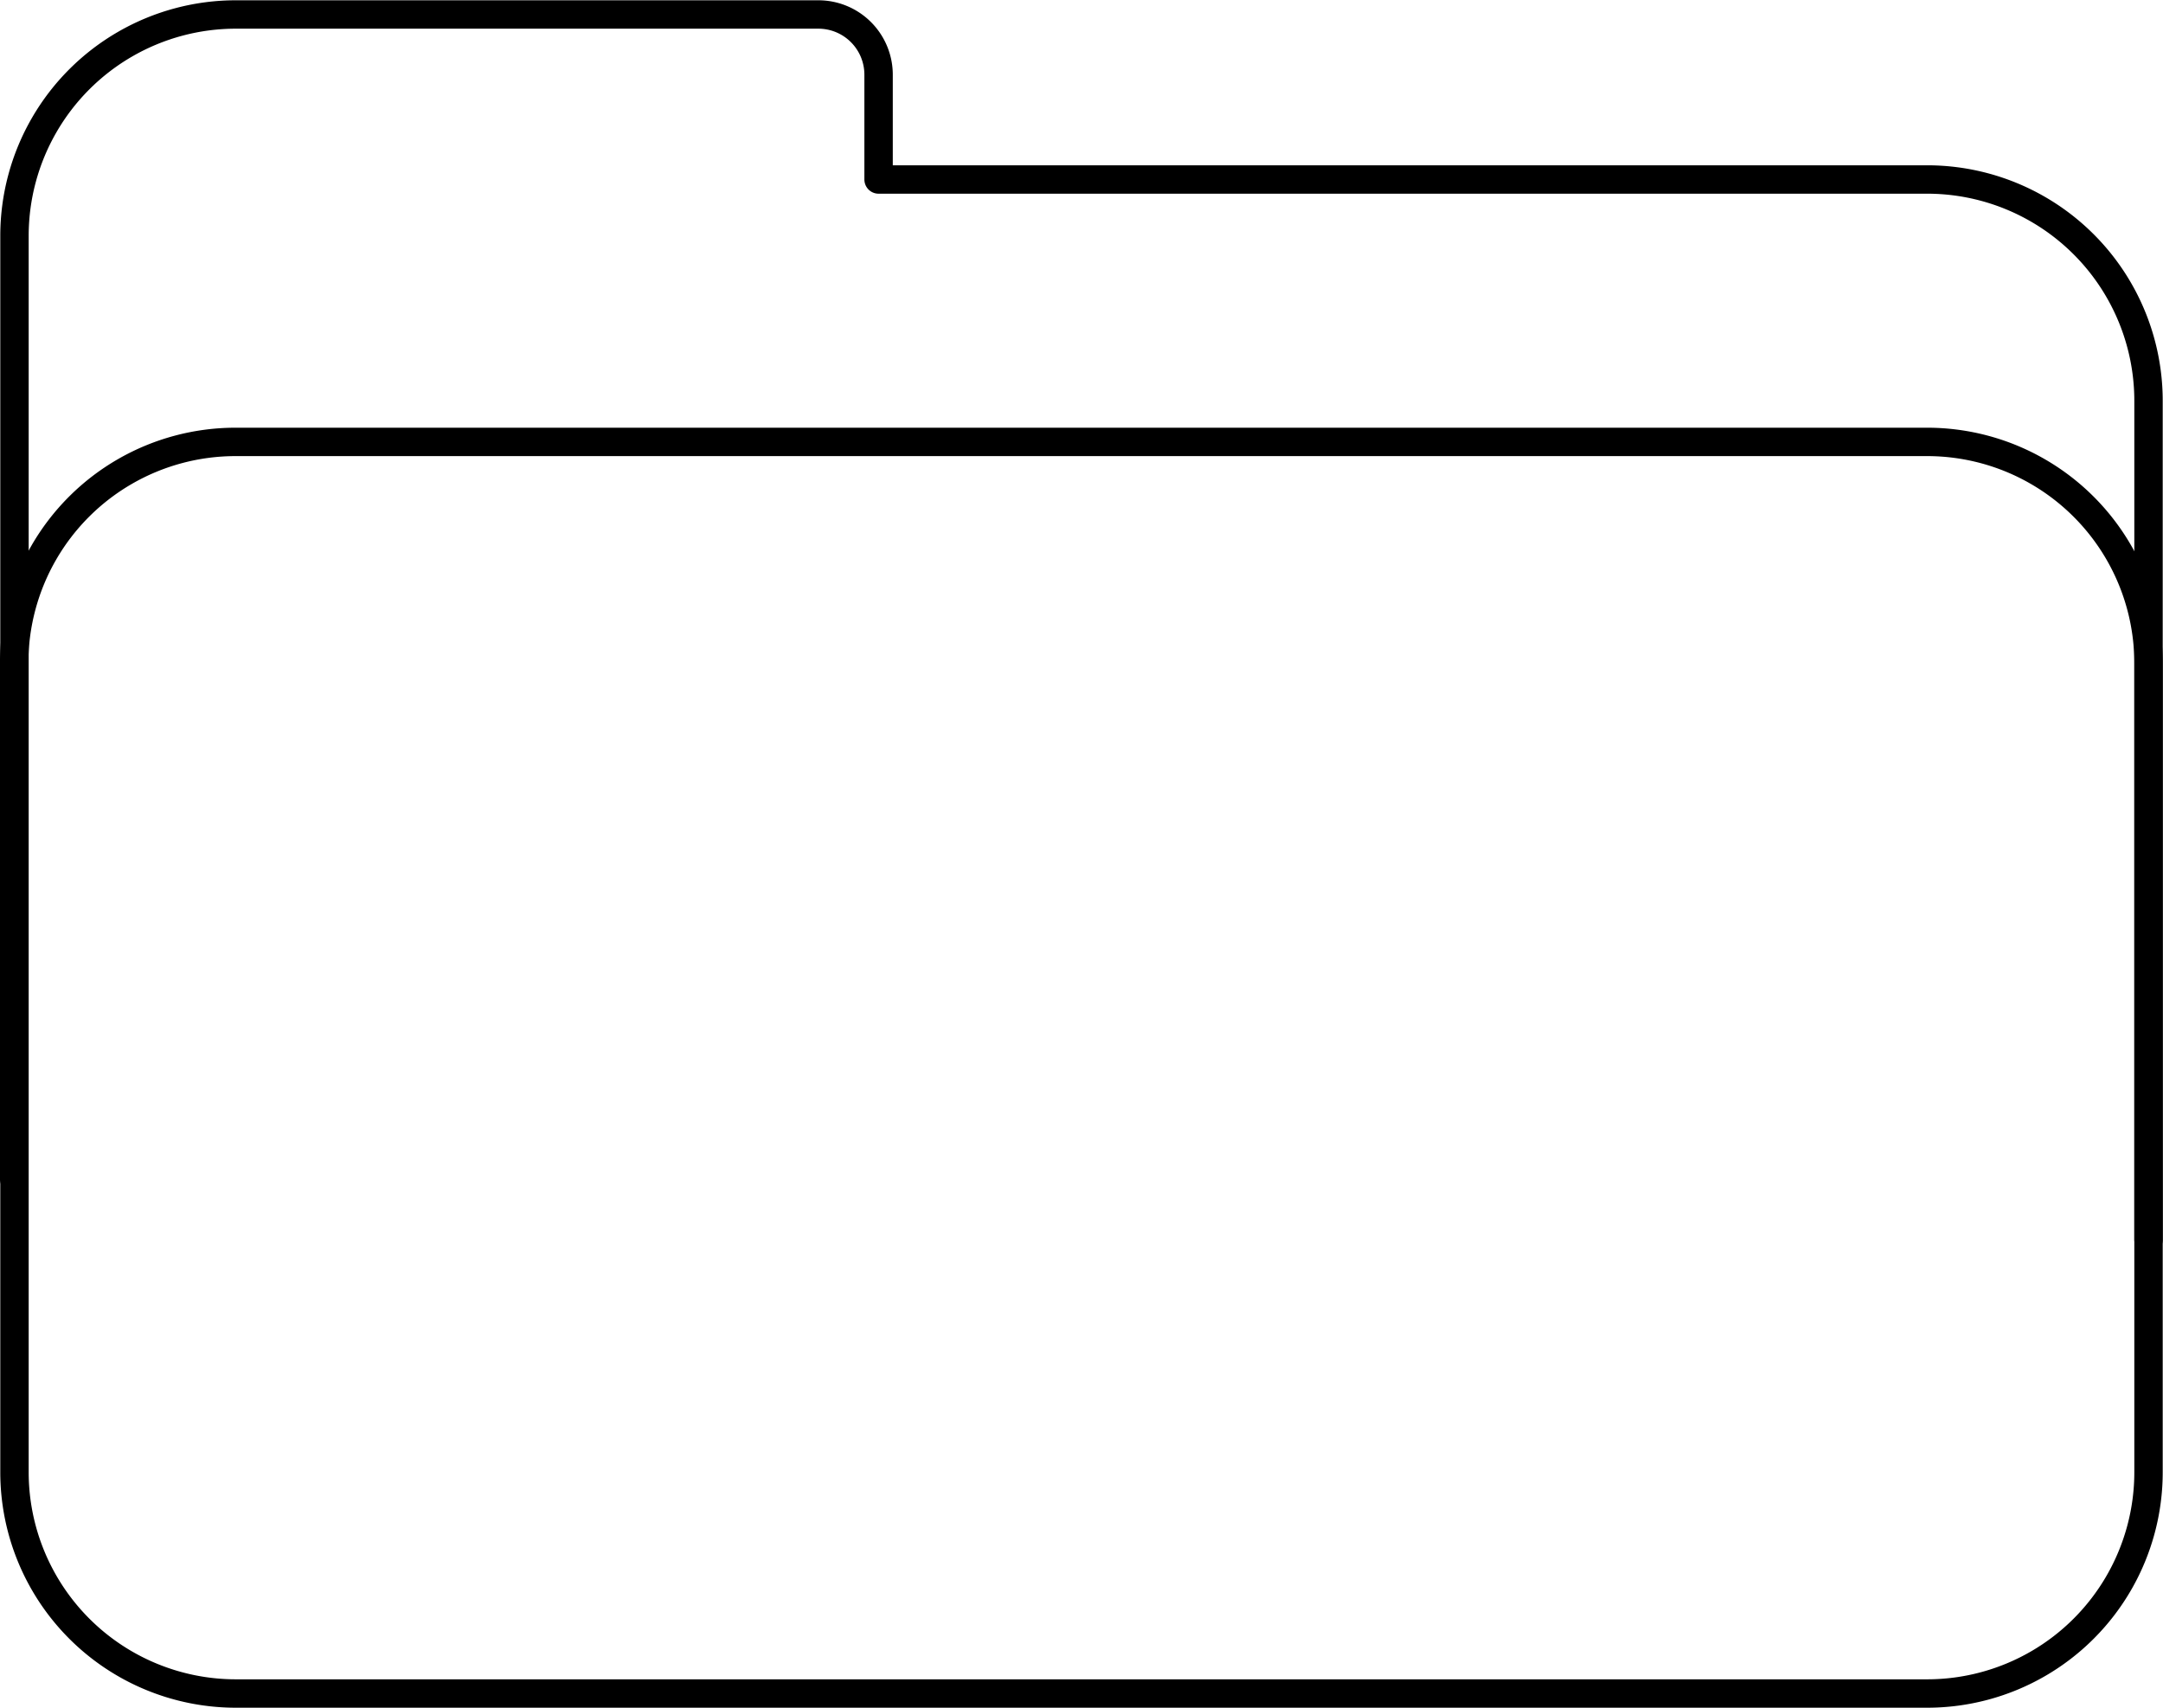
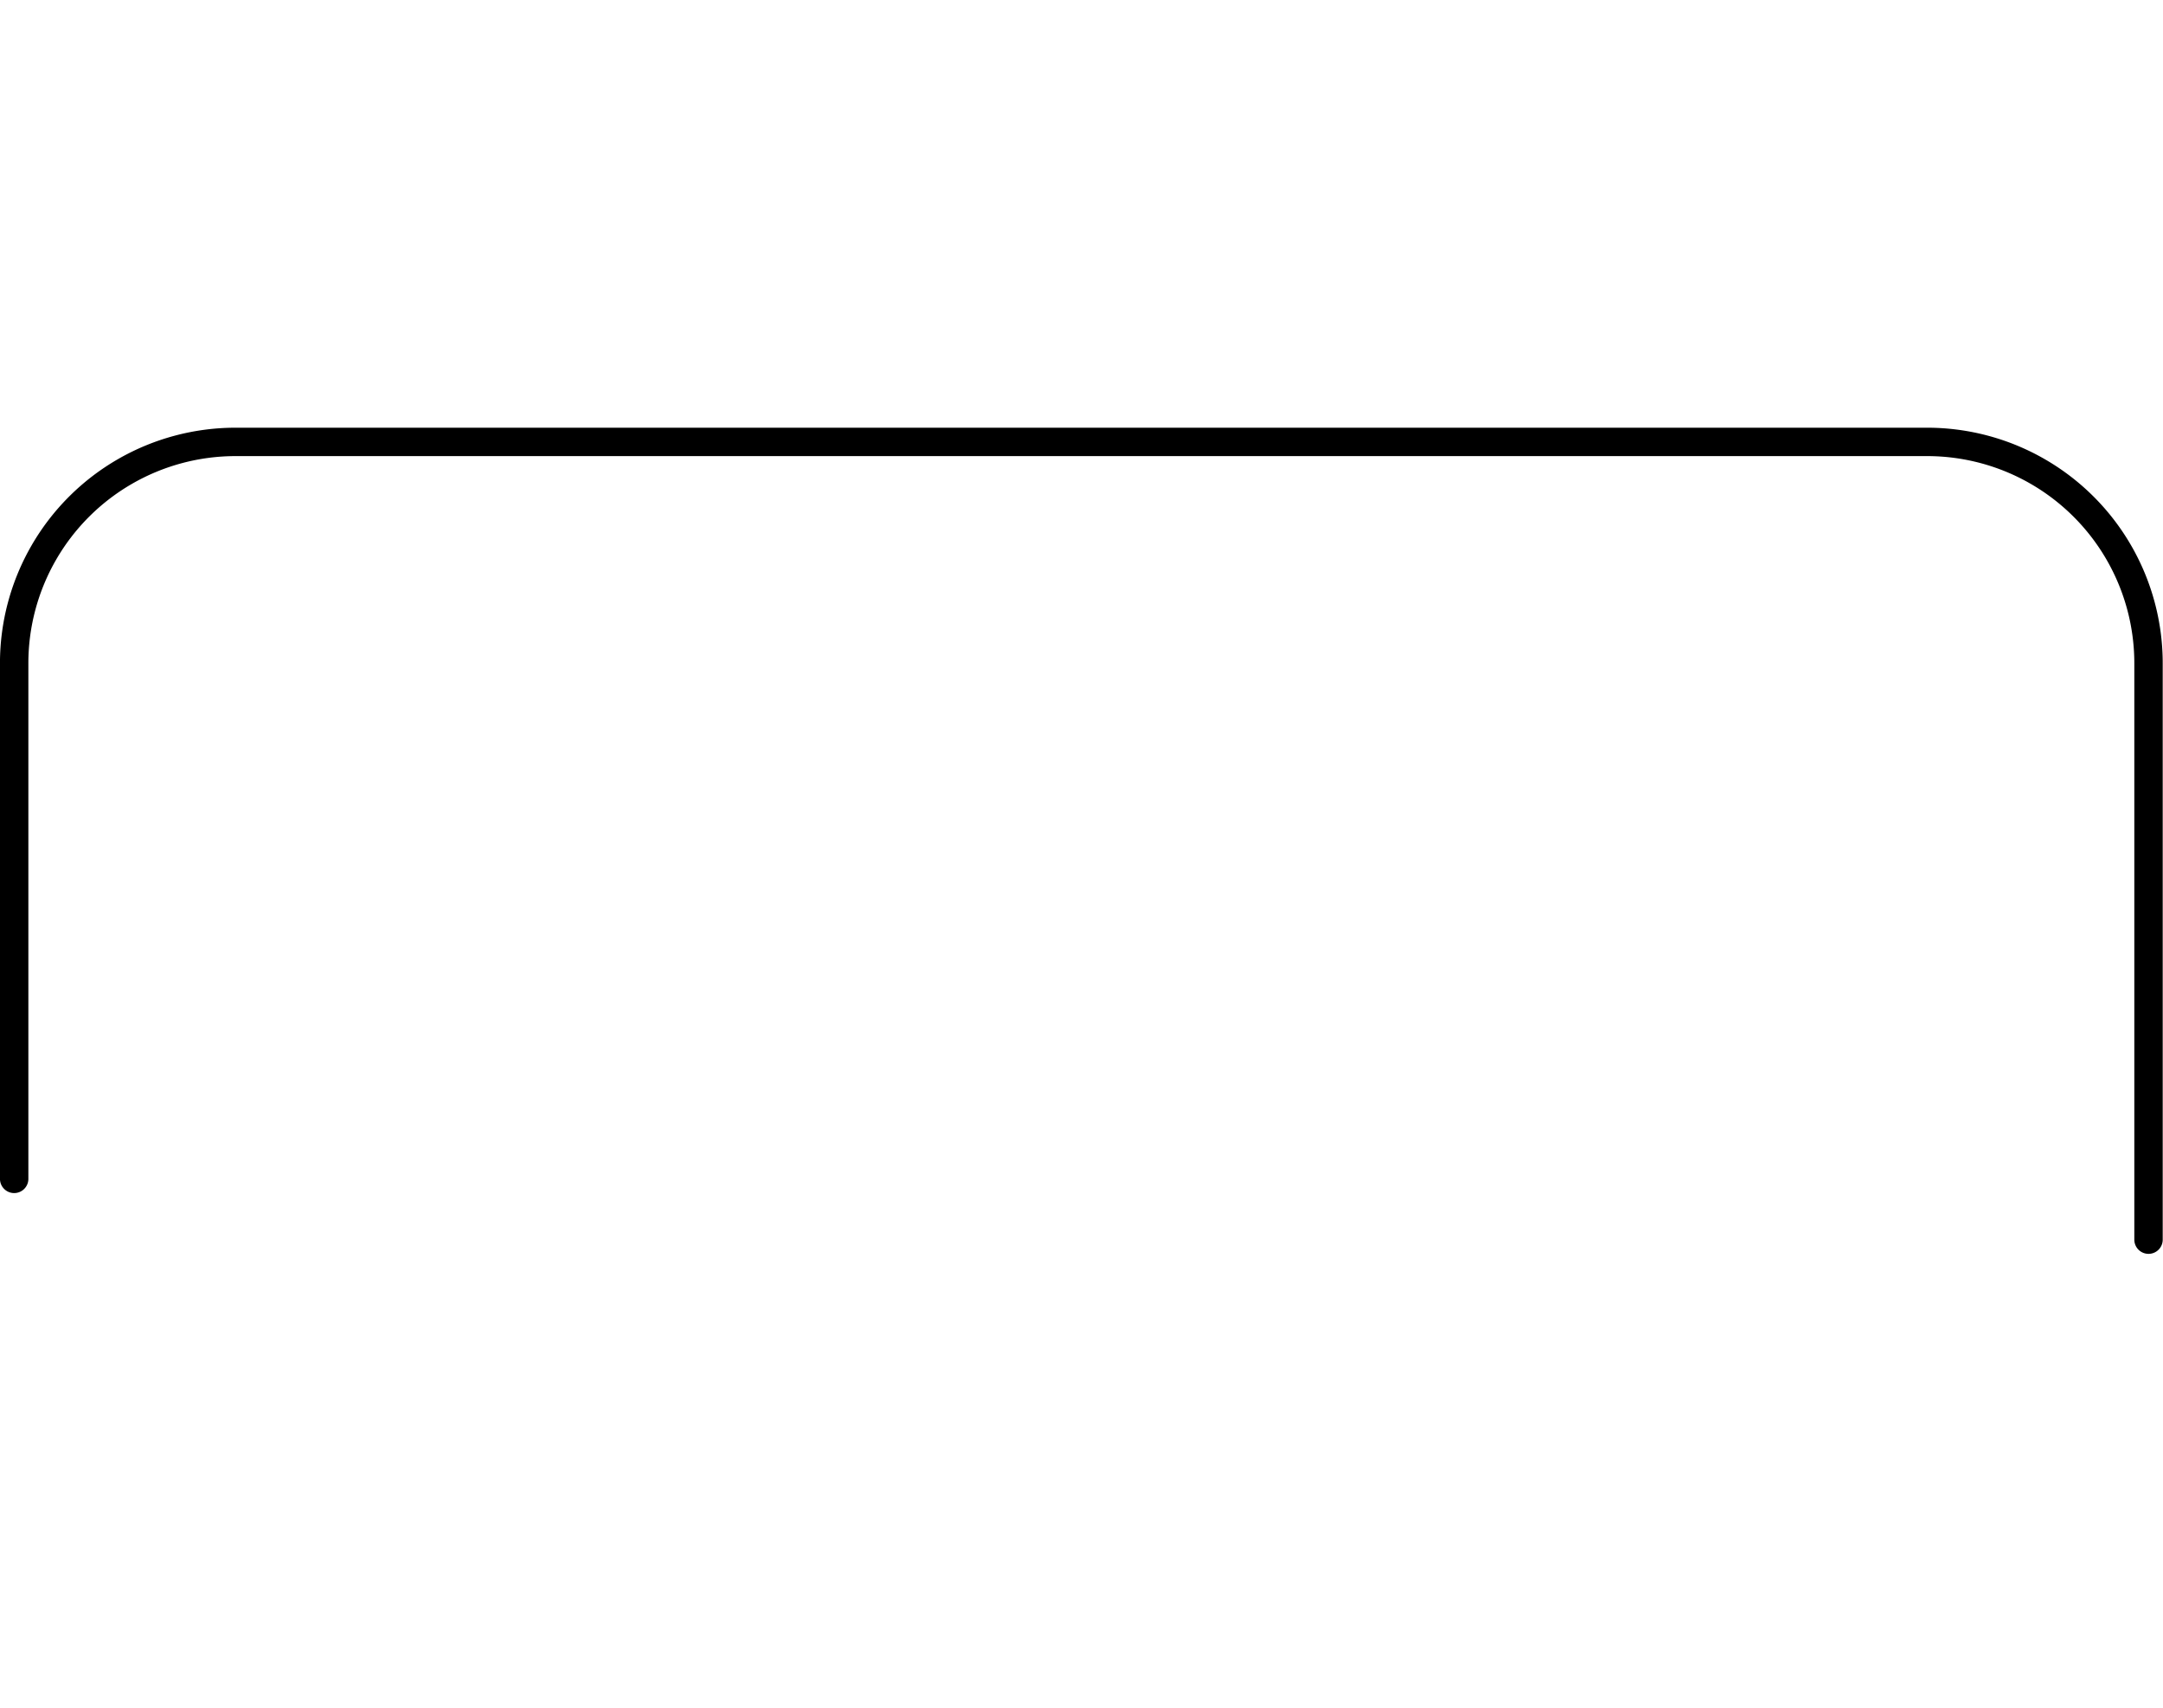
<svg xmlns="http://www.w3.org/2000/svg" viewBox="0 0 342.01 270">
  <defs>
    <style>.cls-1{fill:none;stroke:#000;stroke-linecap:round;stroke-linejoin:round;stroke-width:4.49px;}</style>
  </defs>
  <g id="Layer_2" data-name="Layer 2">
    <g id="_0" data-name="0">
      <g id="LWPOLYLINE">
-         <path class="cls-1" d="M304.72,267.76H37.29a35,35,0,0,1-35-35V37.29a35,35,0,0,1,35.05-35H129.4a9.52,9.52,0,0,1,9.52,9.52V28.38h165.8a35,35,0,0,1,35,35V232.71A35,35,0,0,1,304.72,267.76Z" />
-       </g>
+         </g>
      <g id="LWPOLYLINE-2" data-name="LWPOLYLINE">
        <path class="cls-1" d="M2.24,186.39V104.87a35,35,0,0,1,35.05-35H304.72a35,35,0,0,1,35,35V196" />
      </g>
    </g>
  </g>
</svg>